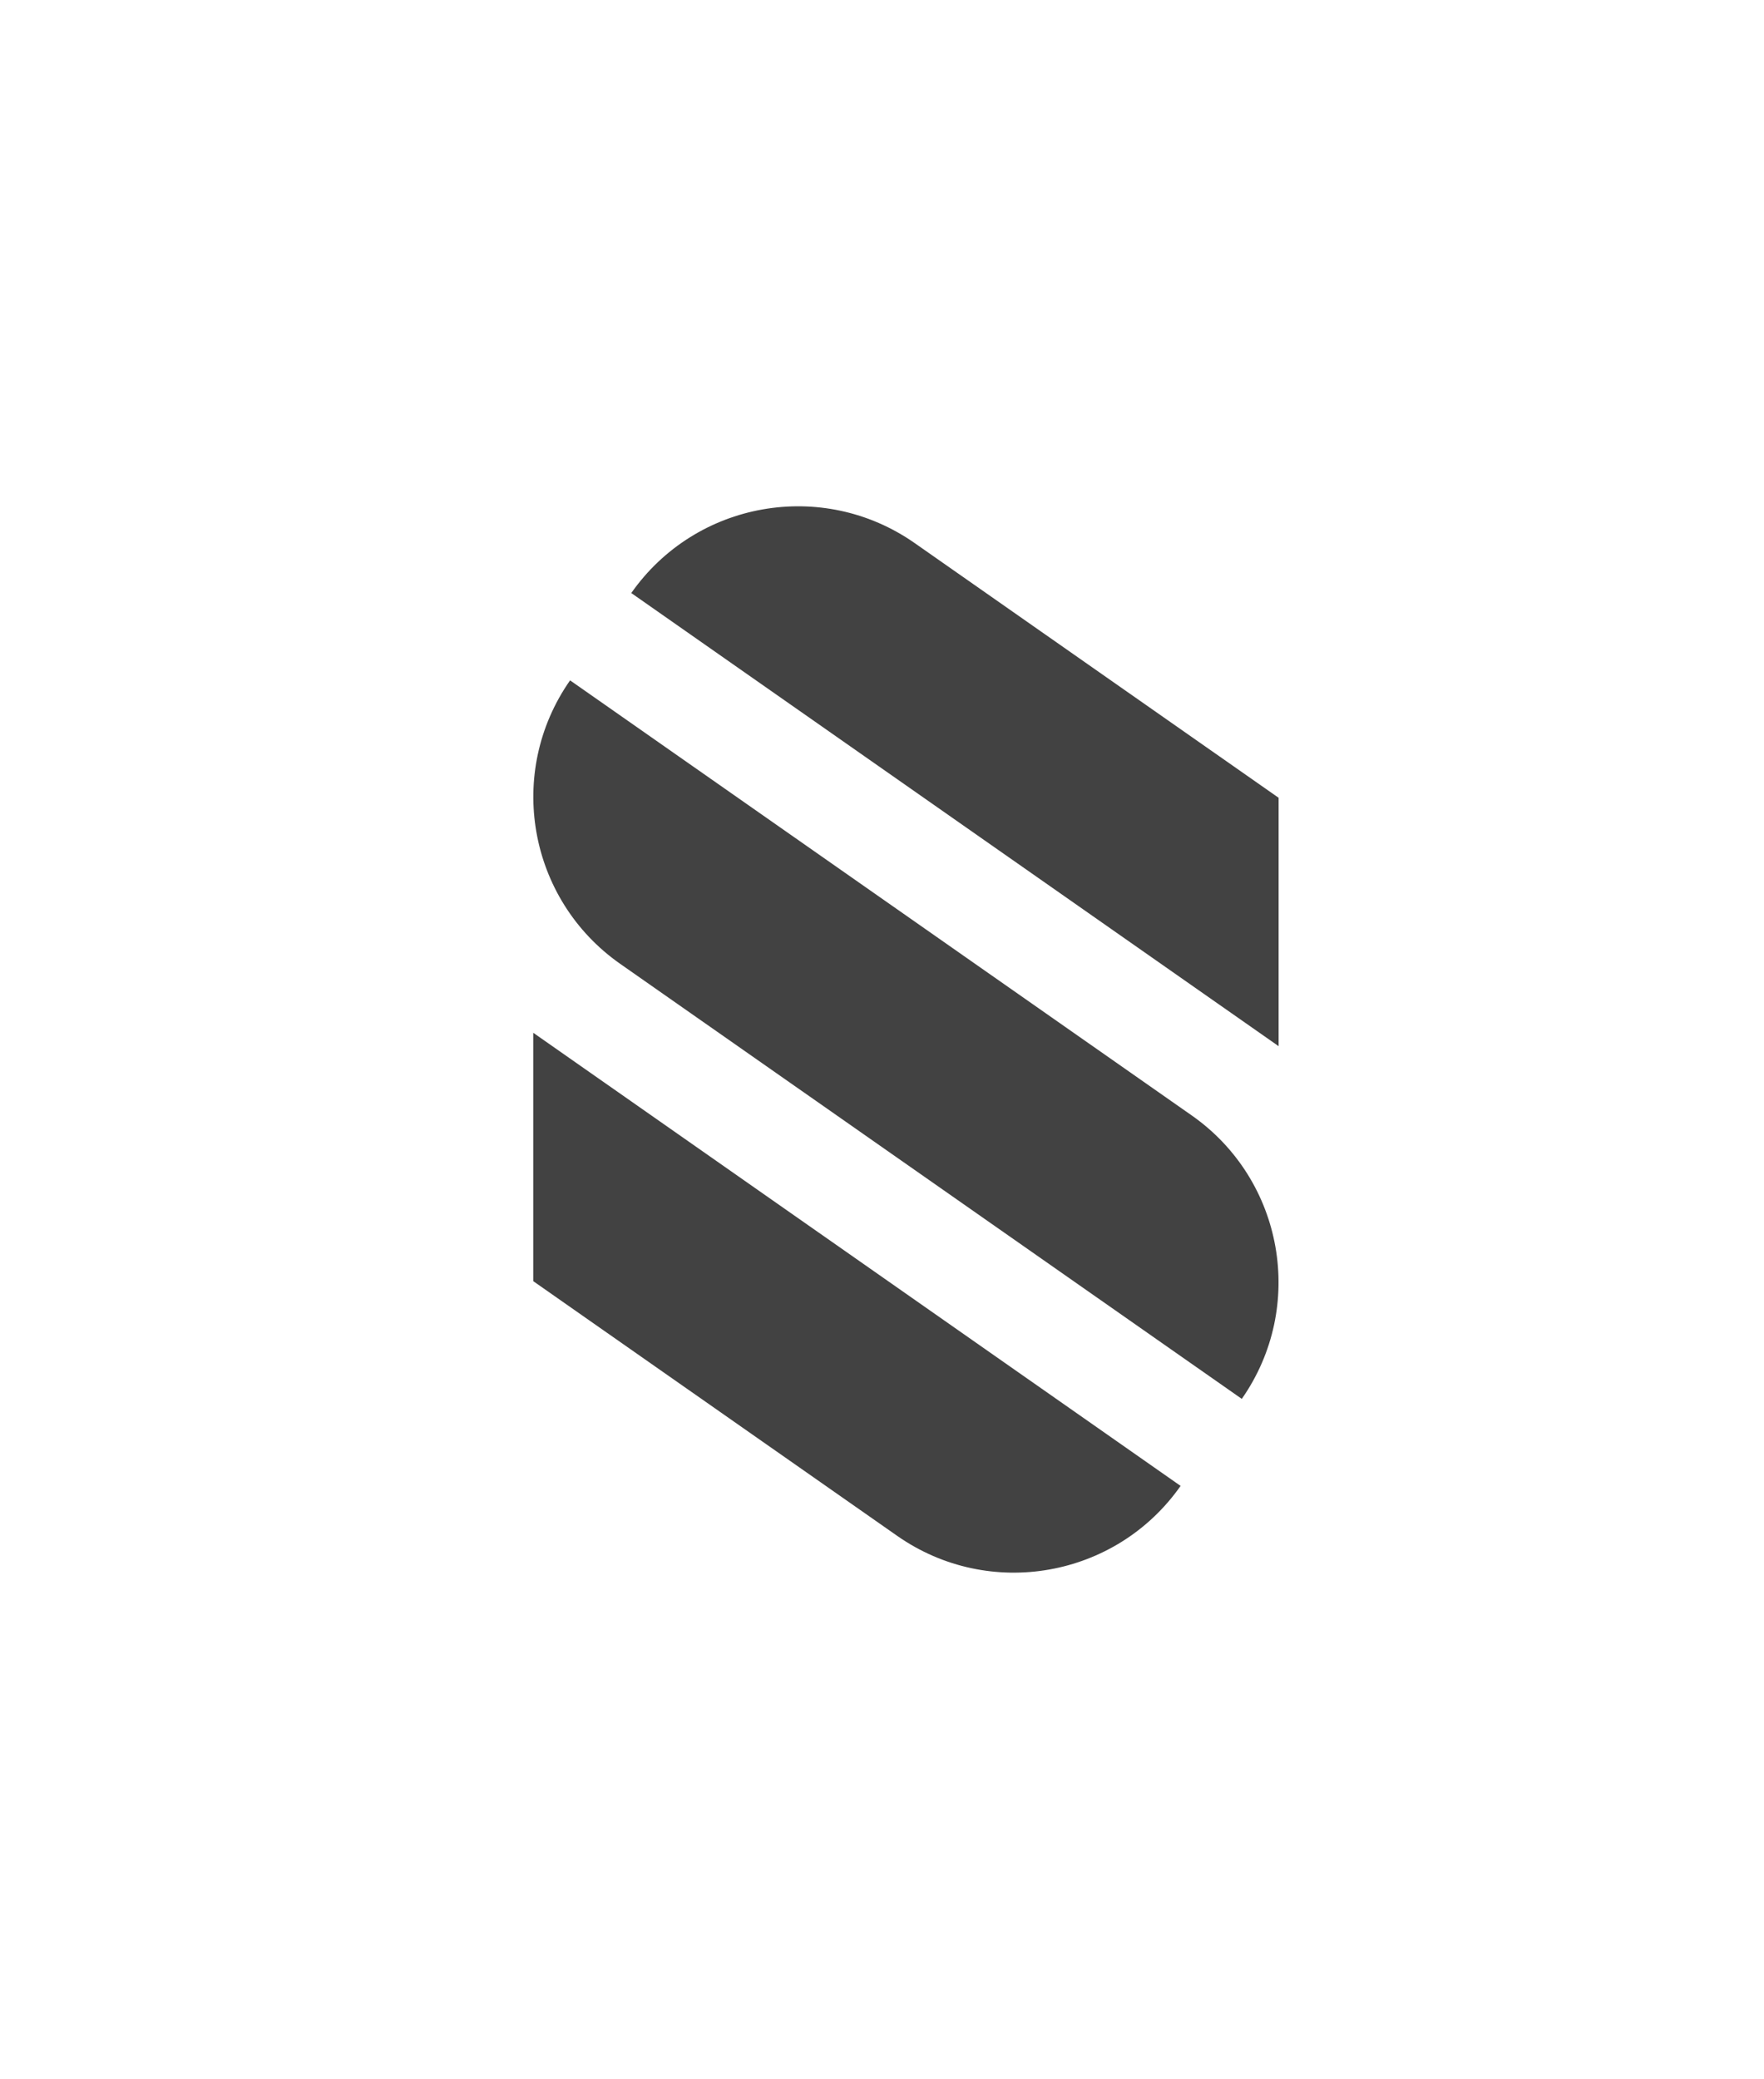
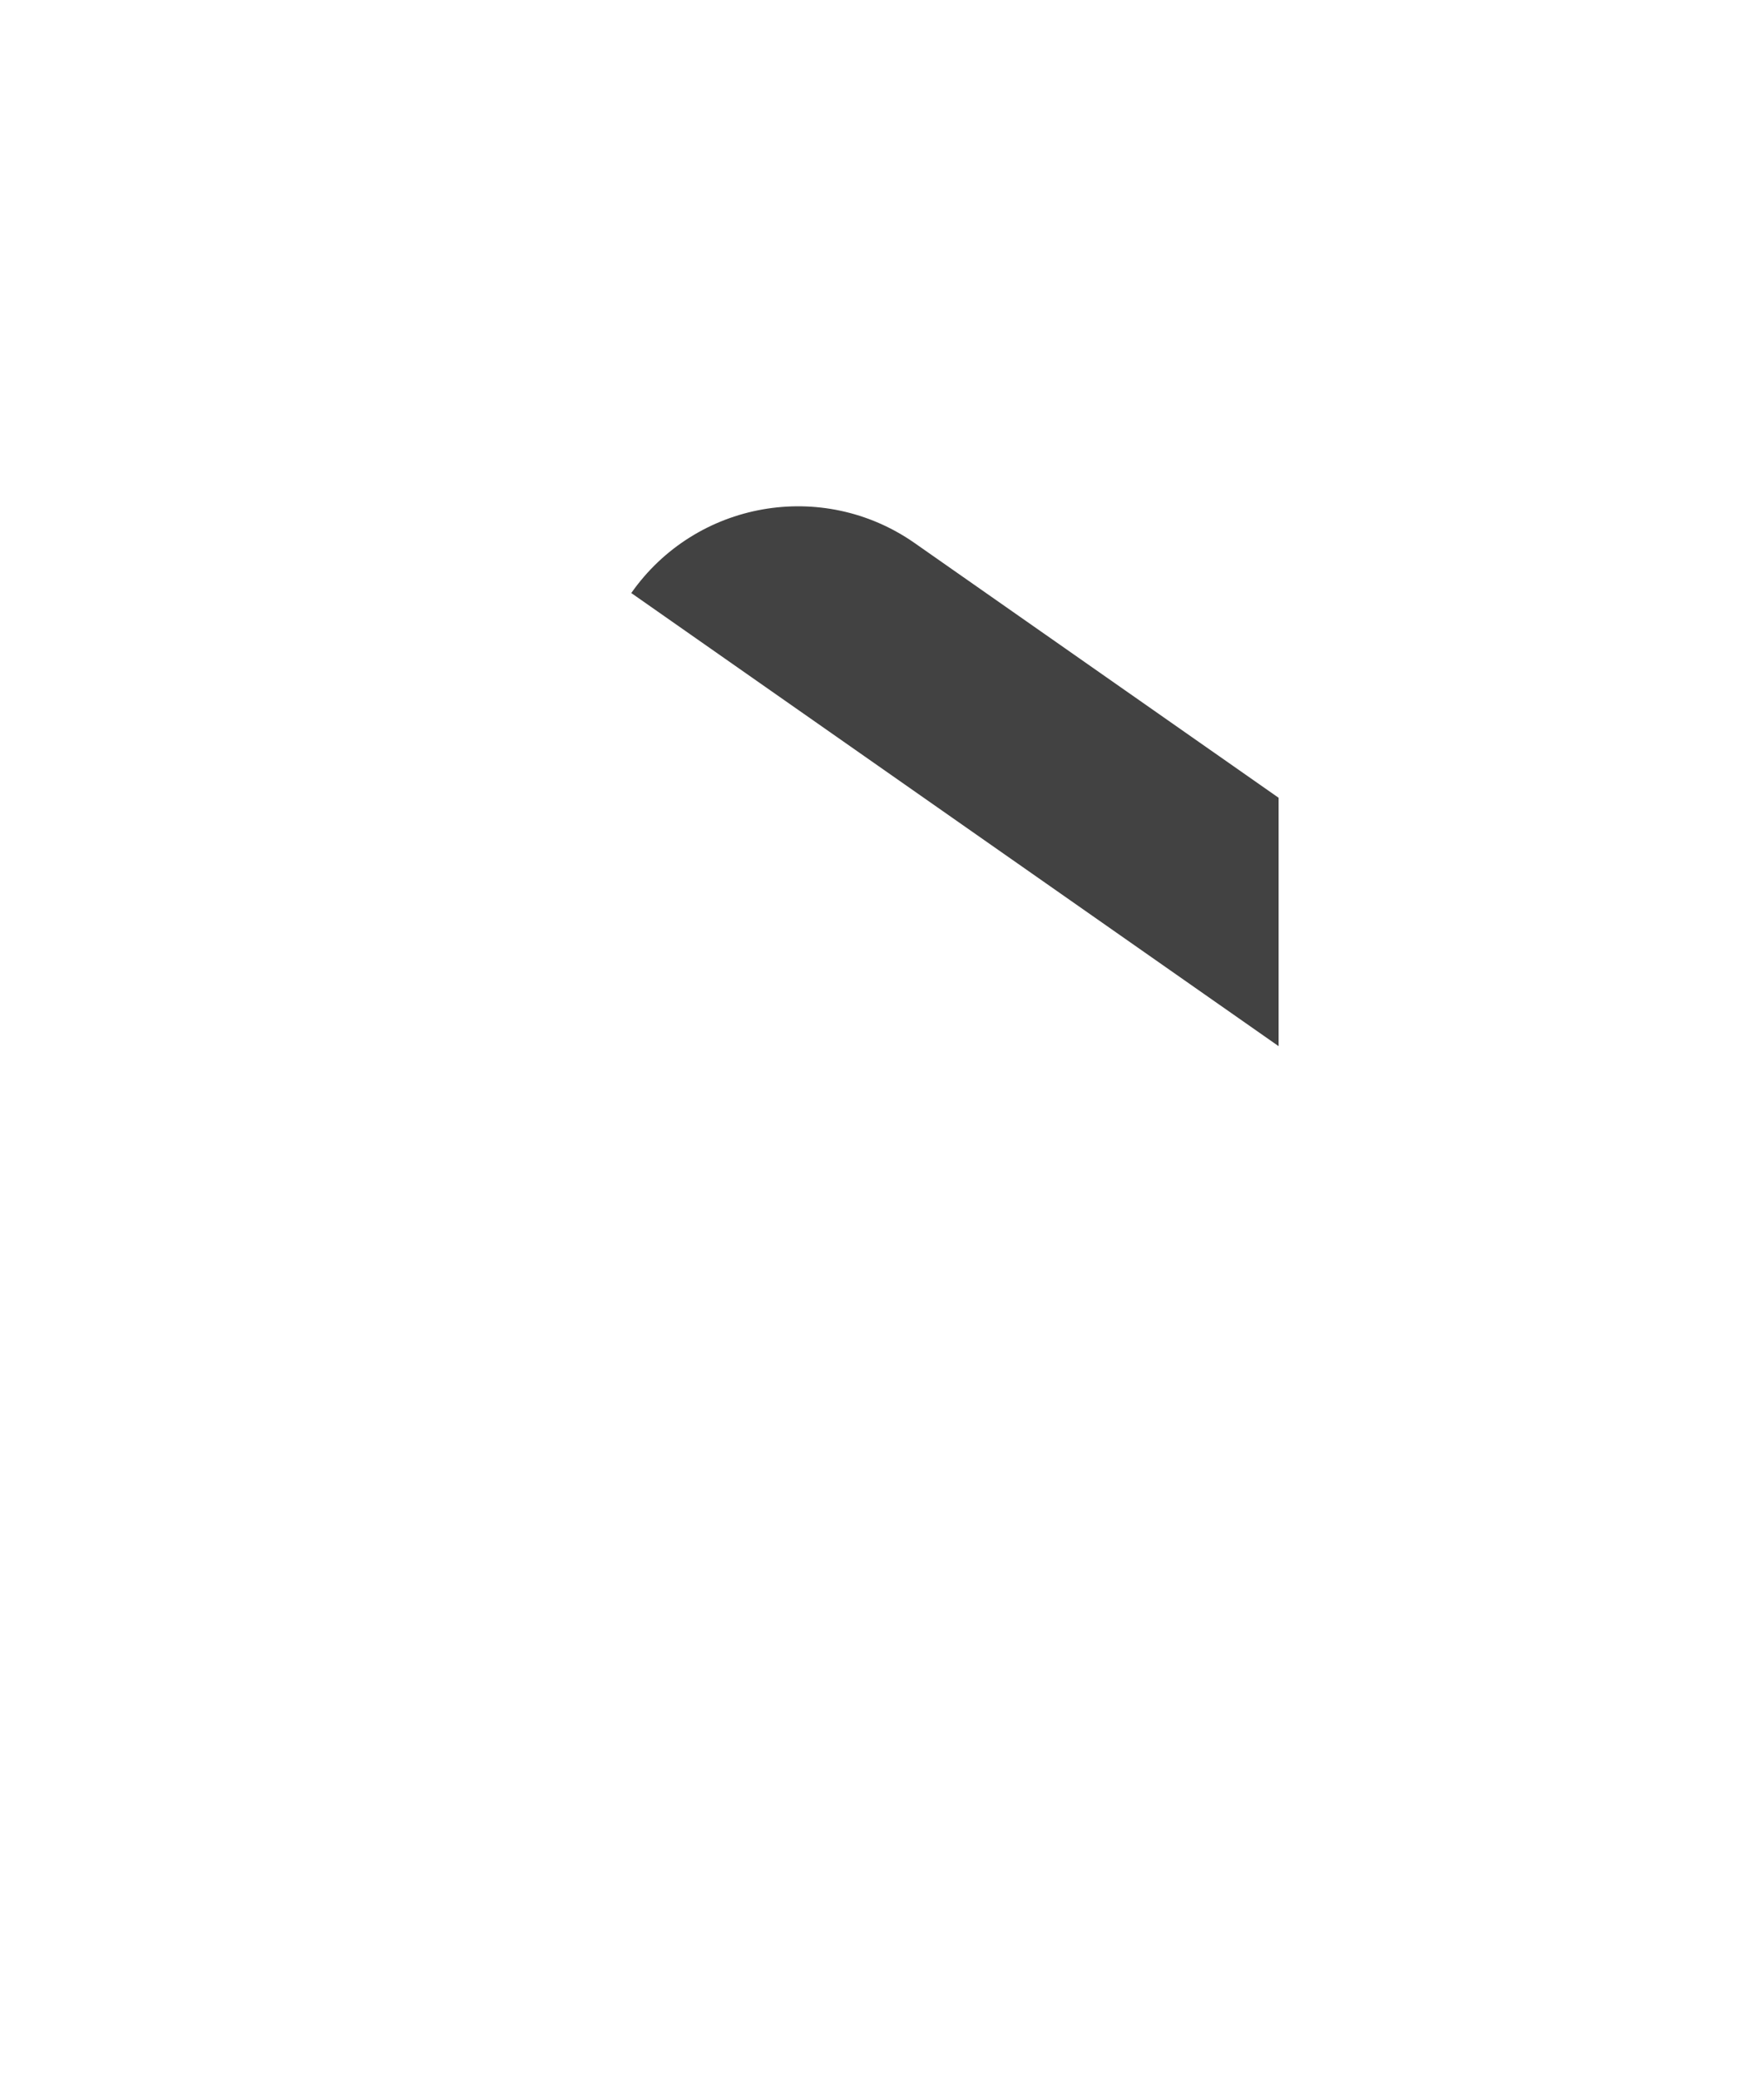
<svg xmlns="http://www.w3.org/2000/svg" viewBox="0 0 119.75 141.11" data-sanitized-data-name="Layer 1" data-name="Layer 1" id="Layer_1">
  <defs>
    <style>
      .cls-1 {
        fill: #424242;
        stroke-width: 0px;
      }
    </style>
  </defs>
-   <path d="M80.15,100.86h0l-43.95-30.76v16.86l24.71,17.29c6.25,4.37,14.86,2.85,19.24-3.4Z" class="cls-1" />
-   <path d="M80.9,75.71l-42.2-29.53h0c-4.37,6.25-2.85,14.86,3.4,19.24l42.2,29.53c4.37-6.25,2.85-14.86-3.4-19.24Z" class="cls-1" />
  <path d="M42.85,40.25h0s43.95,30.76,43.95,30.76v-16.86l-24.71-17.29c-6.25-4.37-14.86-2.85-19.24,3.4Z" class="cls-1" />
</svg>